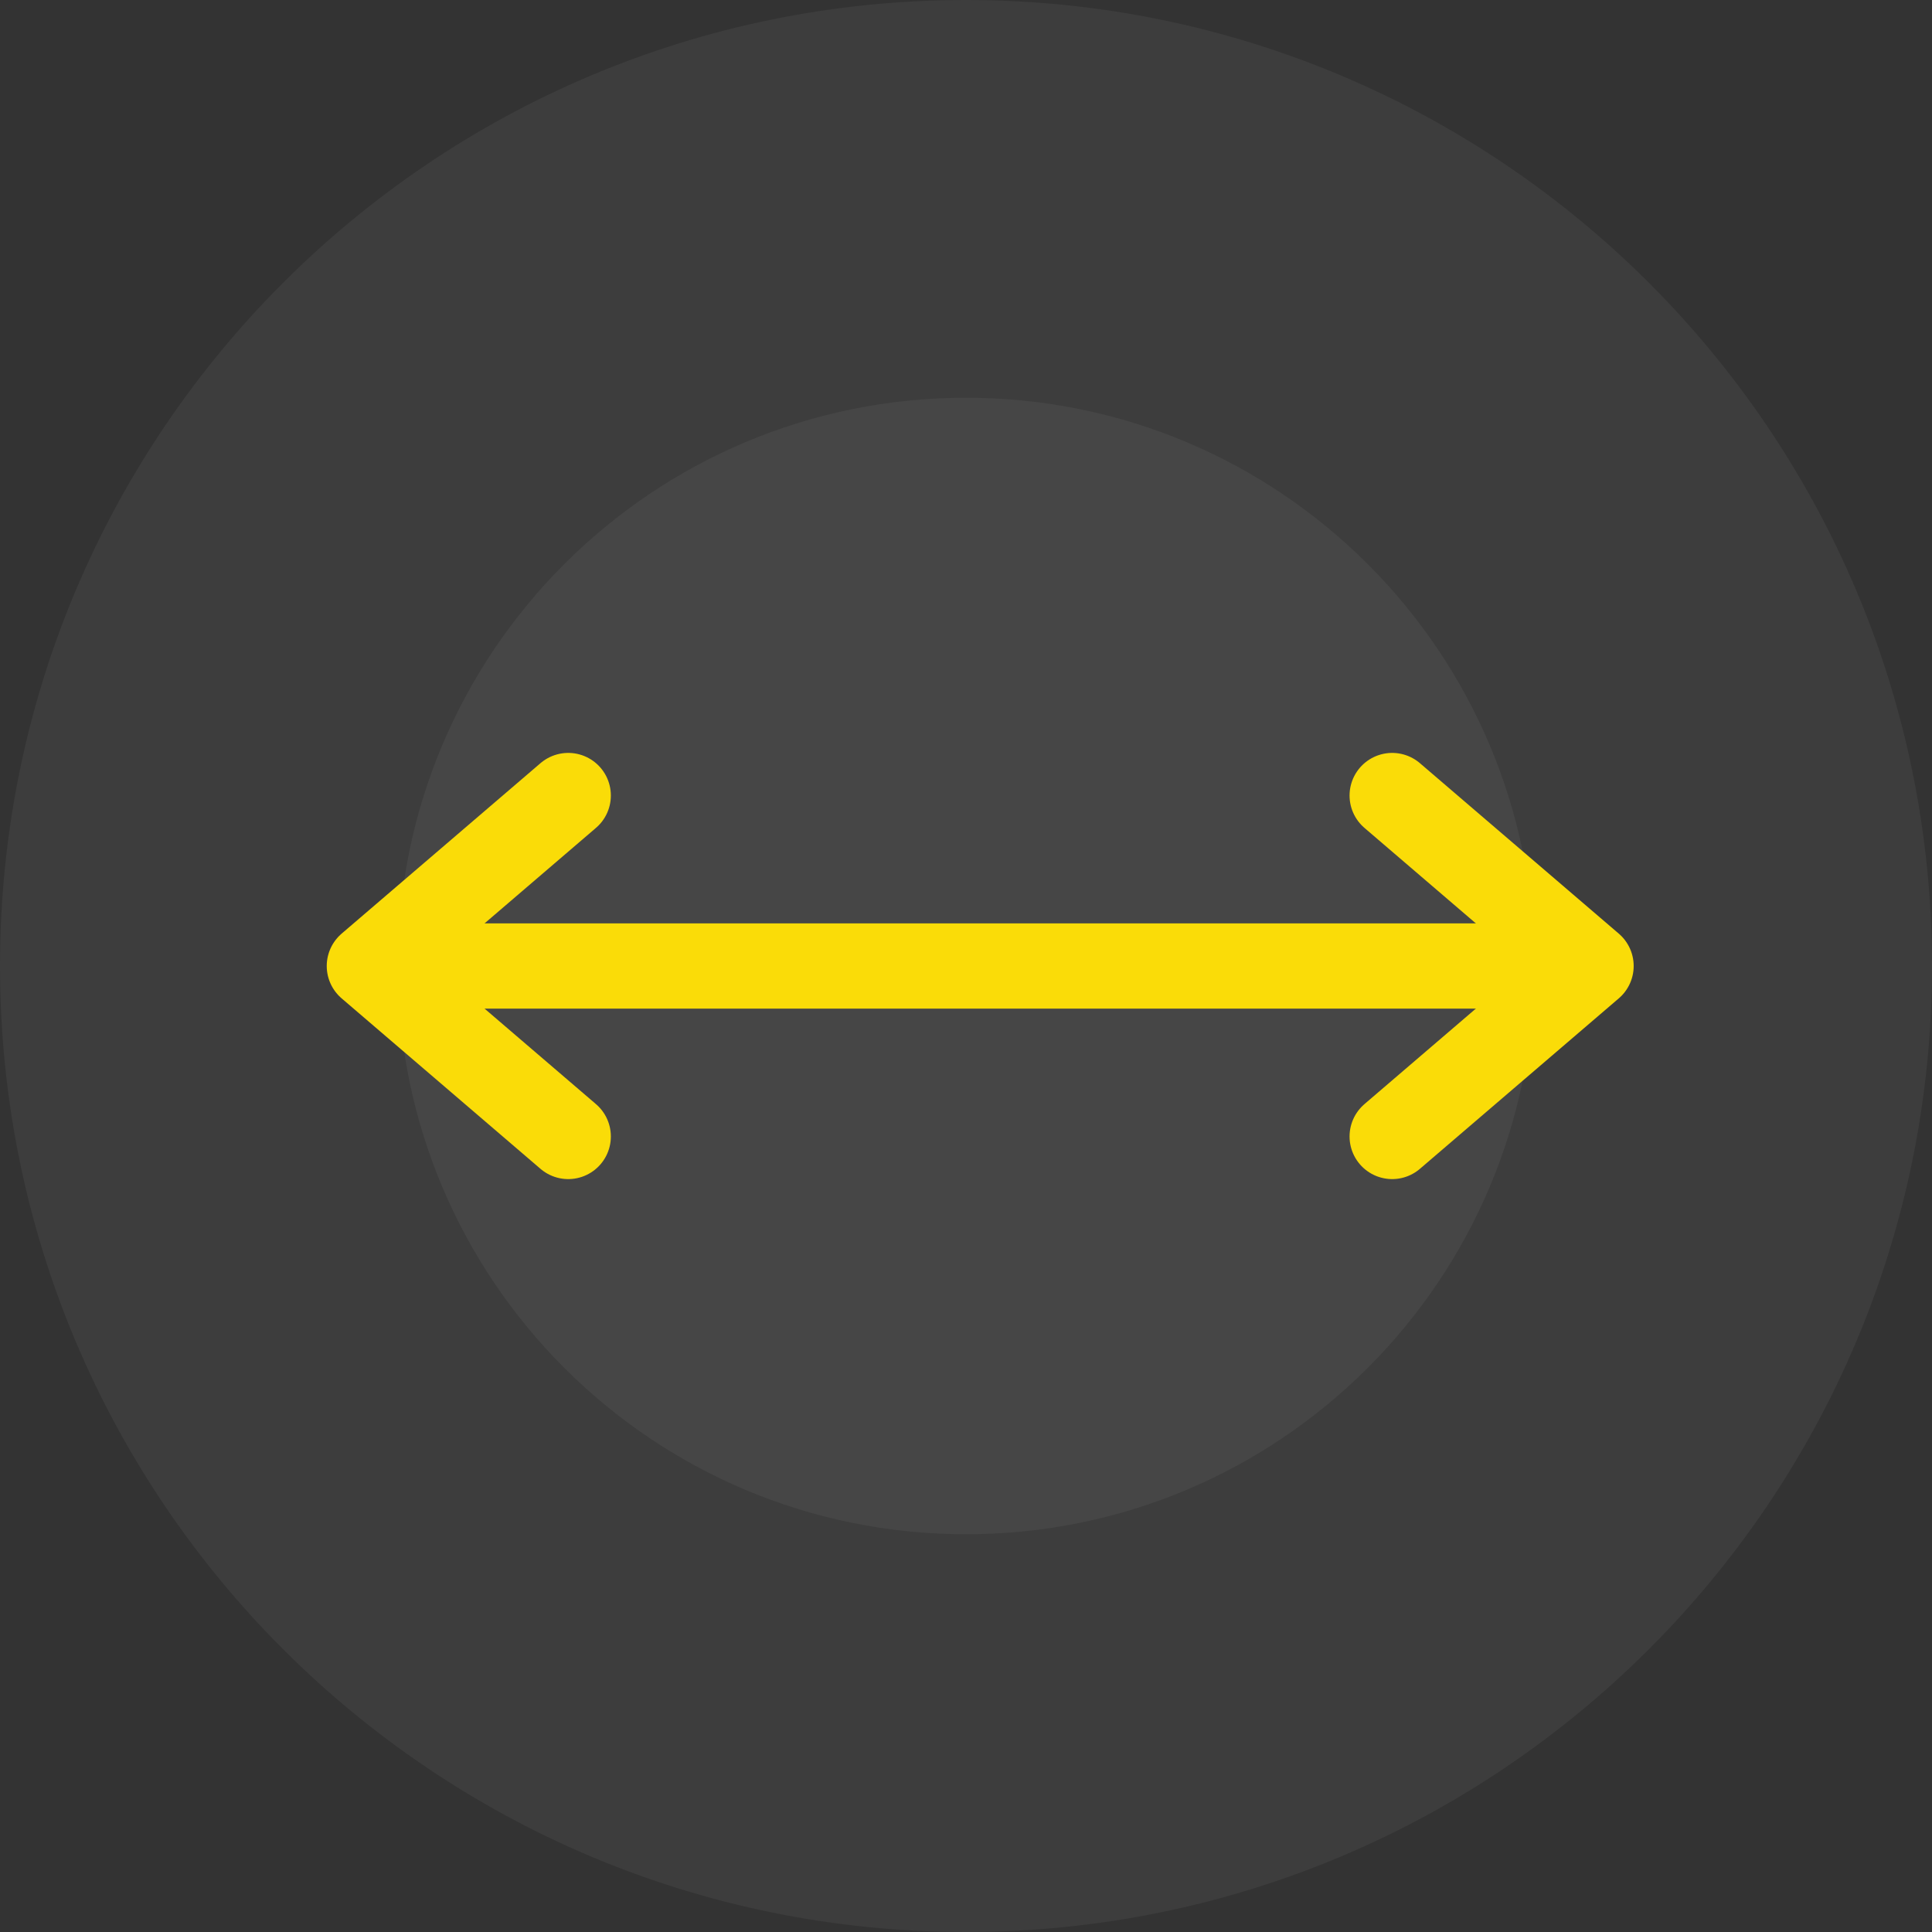
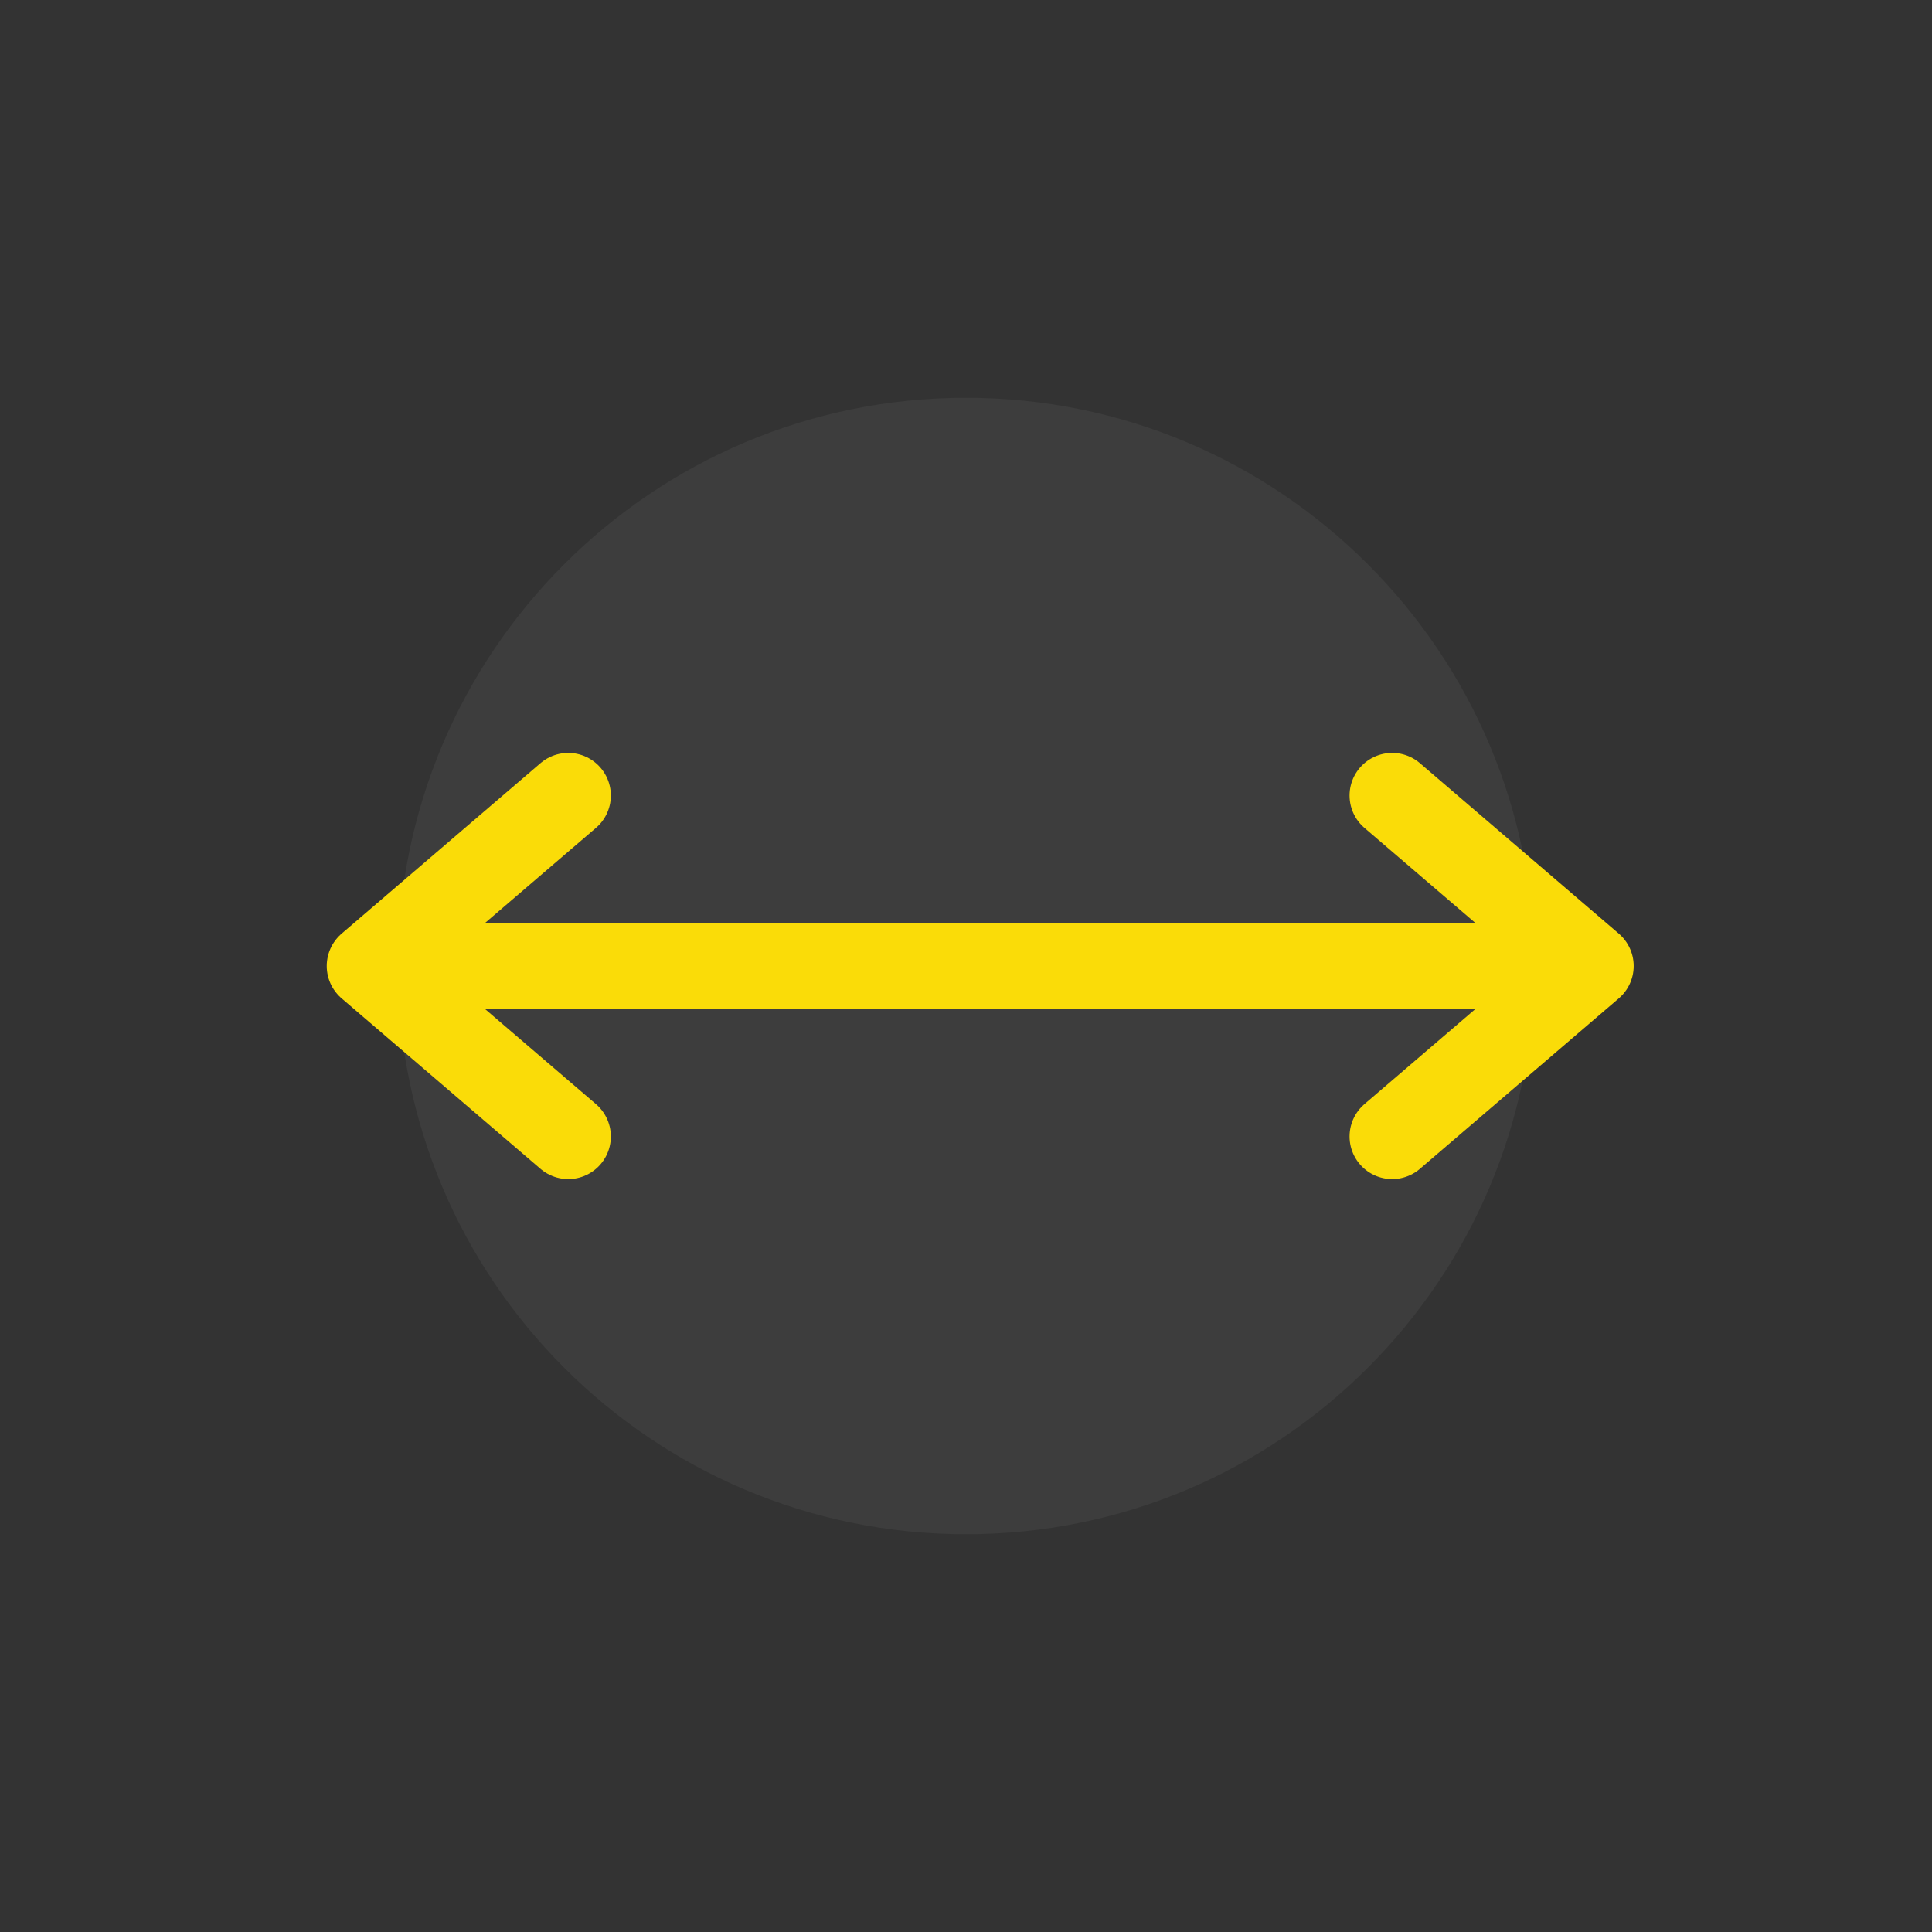
<svg xmlns="http://www.w3.org/2000/svg" width="68" height="68" viewBox="0 0 68 68" fill="none">
  <rect x="0" y="0" width="68" height="68" fill="#333333" stroke="none" />
-   <path fill-rule="evenodd" clip-rule="evenodd" d="M0 34C0 15.222 15.222 0 34 0C52.778 0 68 15.222 68 34C68 52.778 52.778 68 34 68C15.222 68 0 52.778 0 34Z" fill="white" fill-opacity="0.05" />
  <path fill-rule="evenodd" clip-rule="evenodd" d="M14 34C14 22.954 22.954 14 34 14C45.046 14 54 22.954 54 34C54 45.046 45.046 54 34 54C22.954 54 14 45.046 14 34Z" fill="white" fill-opacity="0.05" />
  <path d="M14 34L54 34" stroke="#FADC08" stroke-width="3" />
  <path d="M49 28L56 34L49 40" stroke="#FADC08" stroke-width="3" stroke-linecap="round" stroke-linejoin="round" />
  <path d="M20 40L13 34L20 28" stroke="#FADC08" stroke-width="3" stroke-linecap="round" stroke-linejoin="round" />
</svg>